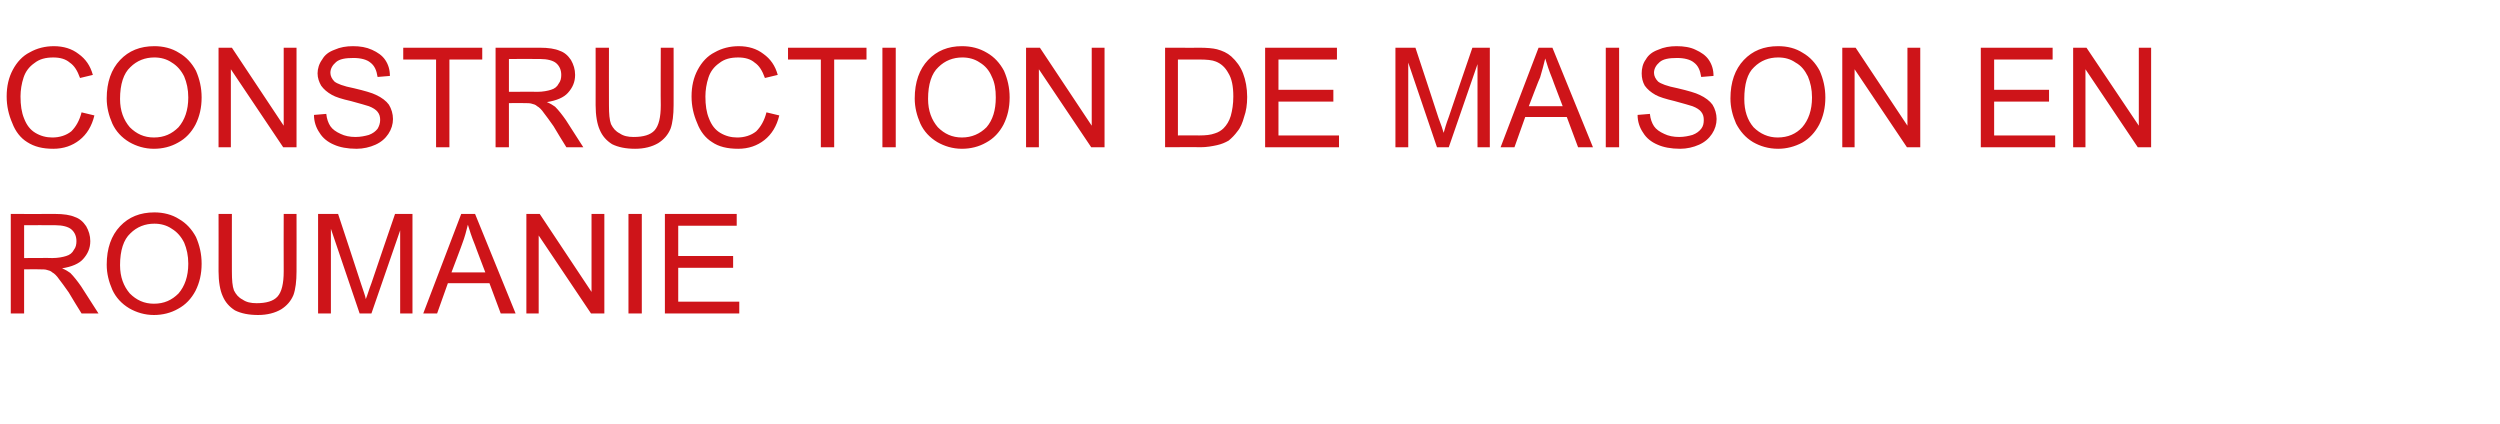
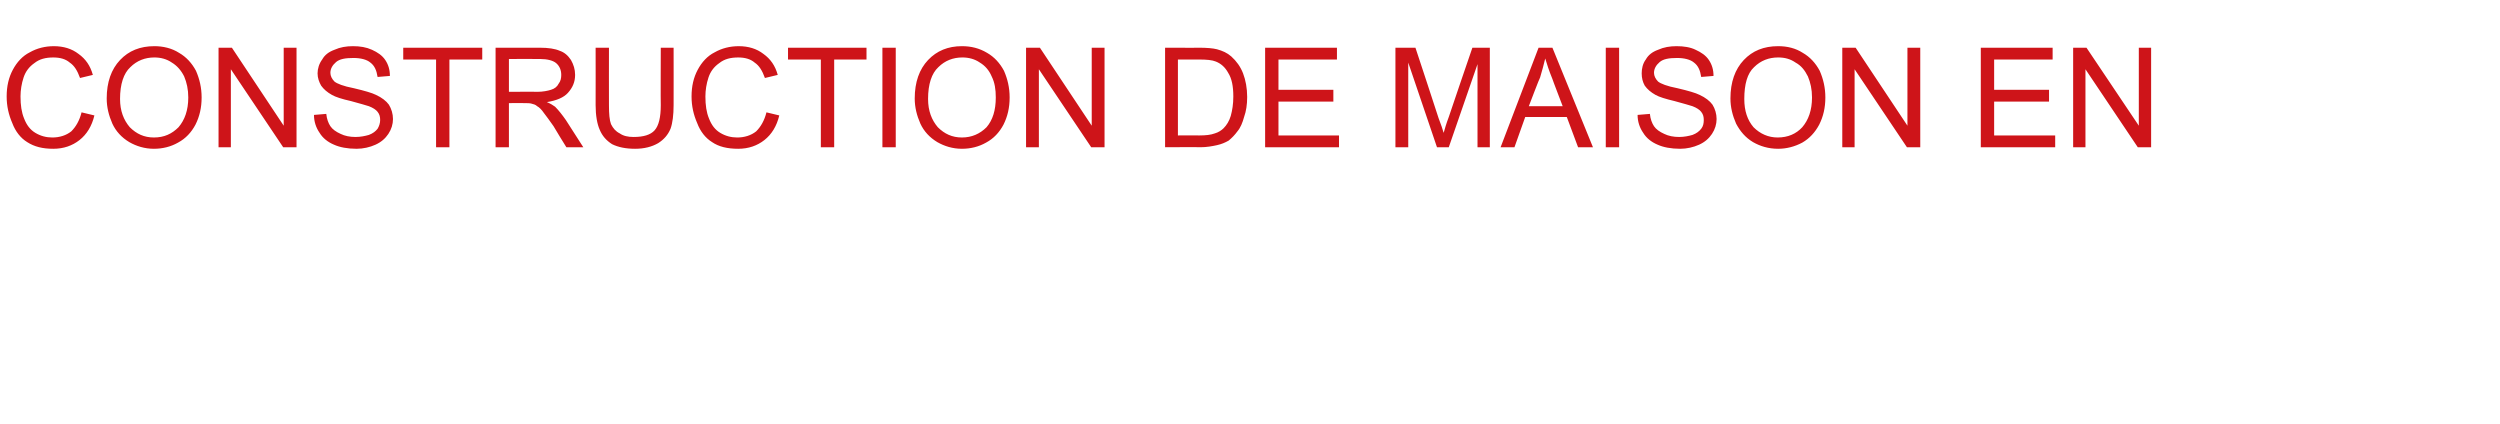
<svg xmlns="http://www.w3.org/2000/svg" version="1.1" width="487.3px" height="82.7px" viewBox="0 -9 487.3 82.7" style="top:-9px">
  <desc>CONSTRUCTION DE MAISON EN ROUMANIE</desc>
  <defs />
  <g id="Polygon19574">
-     <path d="m2.1 52.1l0-19.4c0 0 8.59.03 8.6 0c1.7 0 3 .2 3.9.6c.9.3 1.6.9 2.2 1.8c.5.9.8 1.8.8 2.9c0 1.4-.5 2.5-1.4 3.5c-.8.9-2.2 1.5-4.1 1.8c.7.3 1.2.6 1.6.9c.7.7 1.4 1.6 2.1 2.6c-.01 0 3.4 5.3 3.4 5.3l-3.3 0c0 0-2.52-4.06-2.5-4.1c-.8-1.1-1.4-2-1.9-2.6c-.4-.6-.9-1.1-1.3-1.3c-.3-.3-.7-.4-1.1-.5c-.3-.1-.8-.1-1.5-.1c.05-.03-2.9 0-2.9 0l0 8.6l-2.6 0zm2.6-10.8c0 0 5.48-.04 5.5 0c1.1 0 2.1-.2 2.7-.4c.7-.2 1.2-.6 1.5-1.2c.4-.5.5-1.1.5-1.7c0-.9-.3-1.7-1-2.3c-.6-.5-1.7-.8-3.1-.8c0-.03-6.1 0-6.1 0l0 6.4zm16.1 1.3c0-3.2.9-5.7 2.6-7.5c1.7-1.8 3.9-2.7 6.7-2.7c1.7 0 3.4.4 4.8 1.3c1.4.8 2.5 2 3.3 3.5c.7 1.6 1.1 3.3 1.1 5.2c0 2-.4 3.7-1.2 5.3c-.8 1.5-1.9 2.7-3.4 3.5c-1.4.8-3 1.2-4.7 1.2c-1.8 0-3.4-.5-4.8-1.3c-1.5-.9-2.6-2.1-3.3-3.6c-.7-1.6-1.1-3.2-1.1-4.9zm2.6.1c0 2.3.7 4.1 1.9 5.5c1.3 1.3 2.8 2 4.7 2c2 0 3.5-.7 4.8-2c1.2-1.4 1.9-3.3 1.9-5.8c0-1.6-.3-2.9-.8-4.1c-.6-1.2-1.4-2.1-2.4-2.7c-1-.7-2.2-1-3.4-1c-1.8 0-3.4.6-4.7 1.9c-1.3 1.2-2 3.3-2 6.2zm31.9-10l2.5 0c0 0 .02 11.2 0 11.2c0 1.9-.2 3.5-.6 4.6c-.5 1.2-1.3 2.1-2.4 2.8c-1.2.7-2.7 1.1-4.5 1.1c-1.8 0-3.3-.3-4.5-.9c-1.1-.7-1.9-1.6-2.4-2.8c-.5-1.1-.8-2.8-.8-4.8c.02 0 0-11.2 0-11.2l2.6 0c0 0-.02 11.18 0 11.2c0 1.7.1 2.9.4 3.7c.4.8.9 1.4 1.7 1.8c.7.5 1.6.7 2.7.7c1.9 0 3.3-.4 4.1-1.3c.8-.9 1.2-2.5 1.2-4.9c-.03-.02 0-11.2 0-11.2zm6.7 19.4l0-19.4l3.9 0c0 0 4.53 13.71 4.5 13.7c.4 1.3.8 2.2.9 2.9c.3-.7.6-1.8 1.1-3.1c-.02-.02 4.6-13.5 4.6-13.5l3.4 0l0 19.4l-2.4 0l0-16.2l-5.6 16.2l-2.3 0l-5.6-16.5l0 16.5l-2.5 0zm20.5 0l7.4-19.4l2.7 0l7.9 19.4l-2.9 0l-2.2-5.9l-8.1 0l-2.1 5.9l-2.7 0zm5.5-8l6.6 0c0 0-2.04-5.33-2-5.3c-.7-1.7-1.1-3-1.4-4c-.3 1.2-.6 2.4-1.1 3.7c.05-.05-2.1 5.6-2.1 5.6zm14.6 8l0-19.4l2.6 0l10.1 15.2l0-15.2l2.5 0l0 19.4l-2.6 0l-10.2-15.2l0 15.2l-2.4 0zm19.9 0l0-19.4l2.6 0l0 19.4l-2.6 0zm7.1 0l0-19.4l14 0l0 2.3l-11.4 0l0 5.9l10.7 0l0 2.3l-10.7 0l0 6.6l11.9 0l0 2.3l-14.5 0z" stroke="none" fill="#ce1419" />
-   </g>
+     </g>
  <g id="Polygon19573">
    <path d="m15.9 12.9c0 0 2.5.6 2.5.6c-.5 2.1-1.5 3.7-2.9 4.8c-1.4 1.1-3.1 1.7-5.1 1.7c-2.1 0-3.7-.4-5.1-1.3c-1.3-.8-2.3-2.1-2.9-3.7c-.7-1.6-1.1-3.3-1.1-5.2c0-2 .4-3.7 1.2-5.2c.8-1.5 1.9-2.7 3.3-3.4c1.4-.8 3-1.2 4.7-1.2c1.9 0 3.5.5 4.8 1.5c1.4 1 2.3 2.3 2.8 4.1c0 0-2.5.6-2.5.6c-.5-1.4-1.1-2.4-2-3c-.8-.7-1.9-1-3.2-1c-1.5 0-2.7.3-3.7 1.1c-1 .7-1.7 1.6-2.1 2.8c-.4 1.2-.6 2.5-.6 3.7c0 1.7.2 3.1.7 4.3c.5 1.3 1.2 2.2 2.2 2.8c1 .6 2.1.9 3.3.9c1.4 0 2.7-.4 3.7-1.2c.9-.9 1.6-2.1 2-3.7zm4.9-2.7c0-3.2.9-5.7 2.6-7.5c1.7-1.8 3.9-2.7 6.7-2.7c1.7 0 3.4.4 4.8 1.3c1.4.8 2.5 2 3.3 3.5c.7 1.6 1.1 3.3 1.1 5.2c0 2-.4 3.7-1.2 5.3c-.8 1.5-1.9 2.7-3.4 3.5c-1.4.8-3 1.2-4.7 1.2c-1.8 0-3.4-.5-4.8-1.3c-1.5-.9-2.6-2.1-3.3-3.6c-.7-1.6-1.1-3.2-1.1-4.9zm2.6.1c0 2.3.7 4.1 1.9 5.5c1.3 1.3 2.8 2 4.7 2c2 0 3.5-.7 4.8-2c1.2-1.4 1.9-3.3 1.9-5.8c0-1.6-.3-2.9-.8-4.1c-.6-1.2-1.4-2.1-2.4-2.7c-1-.7-2.2-1-3.4-1c-1.8 0-3.4.6-4.7 1.9c-1.3 1.2-2 3.3-2 6.2zm19.2 9.4l0-19.4l2.6 0l10.1 15.2l0-15.2l2.5 0l0 19.4l-2.6 0l-10.2-15.2l0 15.2l-2.4 0zm18.6-6.3c0 0 2.4-.2 2.4-.2c.1 1 .4 1.8.8 2.4c.4.6 1.1 1.1 2 1.5c.8.4 1.8.6 2.9.6c1 0 1.9-.2 2.6-.4c.8-.3 1.3-.7 1.7-1.2c.3-.5.5-1.1.5-1.7c0-.6-.1-1.1-.5-1.6c-.3-.4-.9-.8-1.7-1.1c-.6-.2-1.7-.5-3.5-1c-1.8-.4-3-.8-3.7-1.2c-.9-.5-1.6-1.1-2.1-1.8c-.4-.7-.7-1.5-.7-2.4c0-.9.3-1.9.9-2.7c.5-.9 1.3-1.5 2.4-1.9c1.1-.5 2.3-.7 3.6-.7c1.4 0 2.6.2 3.7.7c1.1.5 2 1.1 2.6 2c.6.9.9 1.9.9 3.1c0 0-2.4.2-2.4.2c-.2-1.3-.6-2.2-1.4-2.8c-.7-.6-1.9-.9-3.3-.9c-1.6 0-2.7.2-3.4.8c-.7.6-1.1 1.3-1.1 2.1c0 .6.3 1.2.8 1.7c.5.4 1.7.9 3.8 1.3c2.1.5 3.5.9 4.3 1.3c1.1.5 2 1.2 2.5 1.9c.5.8.8 1.8.8 2.8c0 1-.3 2-.9 2.9c-.6.9-1.4 1.6-2.5 2.1c-1.1.5-2.4.8-3.7.8c-1.8 0-3.3-.3-4.4-.8c-1.2-.5-2.2-1.3-2.8-2.3c-.7-1-1.1-2.2-1.1-3.5zm23.8 6.3l0-17.1l-6.4 0l0-2.3l15.4 0l0 2.3l-6.4 0l0 17.1l-2.6 0zm11.6 0l0-19.4c0 0 8.59.03 8.6 0c1.7 0 3 .2 3.9.6c.9.3 1.6.9 2.2 1.8c.5.9.8 1.8.8 2.9c0 1.4-.5 2.5-1.4 3.5c-.8.9-2.2 1.5-4.1 1.8c.7.3 1.2.6 1.6.9c.7.7 1.4 1.6 2.1 2.6c-.01 0 3.4 5.3 3.4 5.3l-3.3 0c0 0-2.52-4.06-2.5-4.1c-.8-1.1-1.4-2-1.9-2.6c-.4-.6-.9-1.1-1.3-1.3c-.3-.3-.7-.4-1.1-.5c-.3-.1-.8-.1-1.5-.1c.05-.03-2.9 0-2.9 0l0 8.6l-2.6 0zm2.6-10.8c0 0 5.48-.04 5.5 0c1.1 0 2.1-.2 2.7-.4c.7-.2 1.2-.6 1.5-1.2c.4-.5.5-1.1.5-1.7c0-.9-.3-1.7-1-2.3c-.6-.5-1.7-.8-3.1-.8c0-.03-6.1 0-6.1 0l0 6.4zm29.6-8.6l2.5 0c0 0 .02 11.2 0 11.2c0 1.9-.2 3.5-.6 4.6c-.5 1.2-1.3 2.1-2.4 2.8c-1.2.7-2.7 1.1-4.5 1.1c-1.8 0-3.3-.3-4.5-.9c-1.1-.7-1.9-1.6-2.4-2.8c-.5-1.1-.8-2.8-.8-4.8c.02 0 0-11.2 0-11.2l2.6 0c0 0-.02 11.18 0 11.2c0 1.7.1 2.9.4 3.7c.4.8.9 1.4 1.7 1.8c.7.5 1.6.7 2.7.7c1.9 0 3.3-.4 4.1-1.3c.8-.9 1.2-2.5 1.2-4.9c-.04-.02 0-11.2 0-11.2zm20.6 12.6c0 0 2.5.6 2.5.6c-.5 2.1-1.5 3.7-2.9 4.8c-1.4 1.1-3.1 1.7-5.1 1.7c-2.1 0-3.8-.4-5.1-1.3c-1.3-.8-2.3-2.1-2.9-3.7c-.7-1.6-1.1-3.3-1.1-5.2c0-2 .4-3.7 1.2-5.2c.8-1.5 1.9-2.7 3.3-3.4c1.4-.8 3-1.2 4.7-1.2c1.9 0 3.5.5 4.8 1.5c1.4 1 2.3 2.3 2.8 4.1c0 0-2.5.6-2.5.6c-.5-1.4-1.1-2.4-2-3c-.8-.7-1.9-1-3.2-1c-1.5 0-2.7.3-3.7 1.1c-1 .7-1.7 1.6-2.1 2.8c-.4 1.2-.6 2.5-.6 3.7c0 1.7.2 3.1.7 4.3c.5 1.3 1.2 2.2 2.2 2.8c1 .6 2.1.9 3.3.9c1.4 0 2.7-.4 3.7-1.2c.9-.9 1.6-2.1 2-3.7zm10.6 6.8l0-17.1l-6.4 0l0-2.3l15.3 0l0 2.3l-6.3 0l0 17.1l-2.6 0zm12 0l0-19.4l2.6 0l0 19.4l-2.6 0zm6.3-9.5c0-3.2.9-5.7 2.6-7.5c1.7-1.8 3.9-2.7 6.6-2.7c1.8 0 3.4.4 4.9 1.3c1.4.8 2.5 2 3.3 3.5c.7 1.6 1.1 3.3 1.1 5.2c0 2-.4 3.7-1.2 5.3c-.8 1.5-1.9 2.7-3.4 3.5c-1.4.8-3 1.2-4.7 1.2c-1.8 0-3.4-.5-4.8-1.3c-1.5-.9-2.6-2.1-3.3-3.6c-.7-1.6-1.1-3.2-1.1-4.9zm2.6.1c0 2.3.7 4.1 1.9 5.5c1.3 1.3 2.8 2 4.7 2c1.9 0 3.5-.7 4.8-2c1.2-1.4 1.8-3.3 1.8-5.8c0-1.6-.2-2.9-.8-4.1c-.5-1.2-1.3-2.1-2.3-2.7c-1-.7-2.2-1-3.4-1c-1.8 0-3.4.6-4.7 1.9c-1.3 1.2-2 3.3-2 6.2zm19.1 9.4l0-19.4l2.7 0l10.1 15.2l0-15.2l2.5 0l0 19.4l-2.6 0l-10.2-15.2l0 15.2l-2.5 0zm27.1 0l0-19.4c0 0 6.63.03 6.6 0c1.5 0 2.7.1 3.5.3c1.1.3 2 .7 2.8 1.4c1 .9 1.8 2 2.3 3.3c.5 1.3.8 2.9.8 4.6c0 1.5-.2 2.8-.6 3.9c-.3 1.1-.7 2.1-1.3 2.8c-.5.7-1.1 1.3-1.7 1.8c-.7.4-1.4.7-2.3.9c-.9.2-2 .4-3.2.4c.05-.04-6.9 0-6.9 0zm2.5-2.3c0 0 4.16-.02 4.2 0c1.2 0 2.2-.1 3-.4c.7-.2 1.3-.6 1.7-1c.6-.6 1.1-1.4 1.4-2.4c.3-1.1.5-2.3.5-3.8c0-2-.3-3.5-1-4.6c-.6-1.1-1.4-1.8-2.4-2.2c-.7-.3-1.8-.4-3.3-.4c-.01.01-4.1 0-4.1 0l0 14.8zm17 2.3l0-19.4l14 0l0 2.3l-11.4 0l0 5.9l10.7 0l0 2.3l-10.7 0l0 6.6l11.8 0l0 2.3l-14.4 0zm25.4 0l0-19.4l3.9 0c0 0 4.53 13.71 4.5 13.7c.5 1.3.8 2.2 1 2.9c.2-.7.5-1.8 1-3.1c-.02-.02 4.6-13.5 4.6-13.5l3.4 0l0 19.4l-2.4 0l0-16.2l-5.6 16.2l-2.3 0l-5.6-16.5l0 16.5l-2.5 0zm20.5 0l7.4-19.4l2.7 0l7.9 19.4l-2.9 0l-2.2-5.9l-8.1 0l-2.1 5.9l-2.7 0zm5.5-8l6.6 0c0 0-2.04-5.33-2-5.3c-.7-1.7-1.1-3-1.4-4c-.3 1.2-.6 2.4-1 3.7c-.05-.05-2.2 5.6-2.2 5.6zm15 8l0-19.4l2.6 0l0 19.4l-2.6 0zm6.2-6.3c0 0 2.4-.2 2.4-.2c.1 1 .4 1.8.8 2.4c.4.6 1.1 1.1 2 1.5c.8.4 1.8.6 2.9.6c1 0 1.9-.2 2.6-.4c.8-.3 1.3-.7 1.7-1.2c.4-.5.5-1.1.5-1.7c0-.6-.1-1.1-.5-1.6c-.3-.4-.9-.8-1.7-1.1c-.6-.2-1.7-.5-3.5-1c-1.7-.4-3-.8-3.7-1.2c-.9-.5-1.6-1.1-2.1-1.8c-.4-.7-.6-1.5-.6-2.4c0-.9.2-1.9.8-2.7c.5-.9 1.3-1.5 2.4-1.9c1.1-.5 2.3-.7 3.6-.7c1.4 0 2.7.2 3.7.7c1.1.5 2 1.1 2.6 2c.6.9.9 1.9.9 3.1c0 0-2.4.2-2.4.2c-.2-1.3-.6-2.2-1.4-2.8c-.7-.6-1.9-.9-3.3-.9c-1.6 0-2.7.2-3.4.8c-.7.6-1.1 1.3-1.1 2.1c0 .6.3 1.2.8 1.7c.5.4 1.7.9 3.8 1.3c2.1.5 3.5.9 4.3 1.3c1.1.5 2 1.2 2.5 1.9c.5.8.8 1.8.8 2.8c0 1-.3 2-.9 2.9c-.6.9-1.4 1.6-2.5 2.1c-1.1.5-2.4.8-3.7.8c-1.8 0-3.3-.3-4.4-.8c-1.2-.5-2.2-1.3-2.8-2.3c-.7-1-1.1-2.2-1.1-3.5zm18.1-3.2c0-3.2.9-5.7 2.6-7.5c1.7-1.8 3.9-2.7 6.7-2.7c1.8 0 3.4.4 4.8 1.3c1.4.8 2.5 2 3.3 3.5c.7 1.6 1.1 3.3 1.1 5.2c0 2-.4 3.7-1.2 5.3c-.8 1.5-1.9 2.7-3.3 3.5c-1.5.8-3.1 1.2-4.7 1.2c-1.9 0-3.5-.5-4.9-1.3c-1.5-.9-2.5-2.1-3.3-3.6c-.7-1.6-1.1-3.2-1.1-4.9zm2.7.1c0 2.3.6 4.1 1.8 5.5c1.3 1.3 2.9 2 4.7 2c2 0 3.6-.7 4.8-2c1.2-1.4 1.9-3.3 1.9-5.8c0-1.6-.3-2.9-.8-4.1c-.6-1.2-1.3-2.1-2.4-2.7c-1-.7-2.1-1-3.4-1c-1.8 0-3.4.6-4.7 1.9c-1.3 1.2-1.9 3.3-1.9 6.2zm19.1 9.4l0-19.4l2.6 0l10.1 15.2l0-15.2l2.5 0l0 19.4l-2.6 0l-10.2-15.2l0 15.2l-2.4 0zm27 0l0-19.4l14 0l0 2.3l-11.4 0l0 5.9l10.7 0l0 2.3l-10.7 0l0 6.6l11.9 0l0 2.3l-14.5 0zm18 0l0-19.4l2.6 0l10.2 15.2l0-15.2l2.4 0l0 19.4l-2.6 0l-10.2-15.2l0 15.2l-2.4 0z" stroke="none" fill="#ce1419" />
  </g>
</svg>